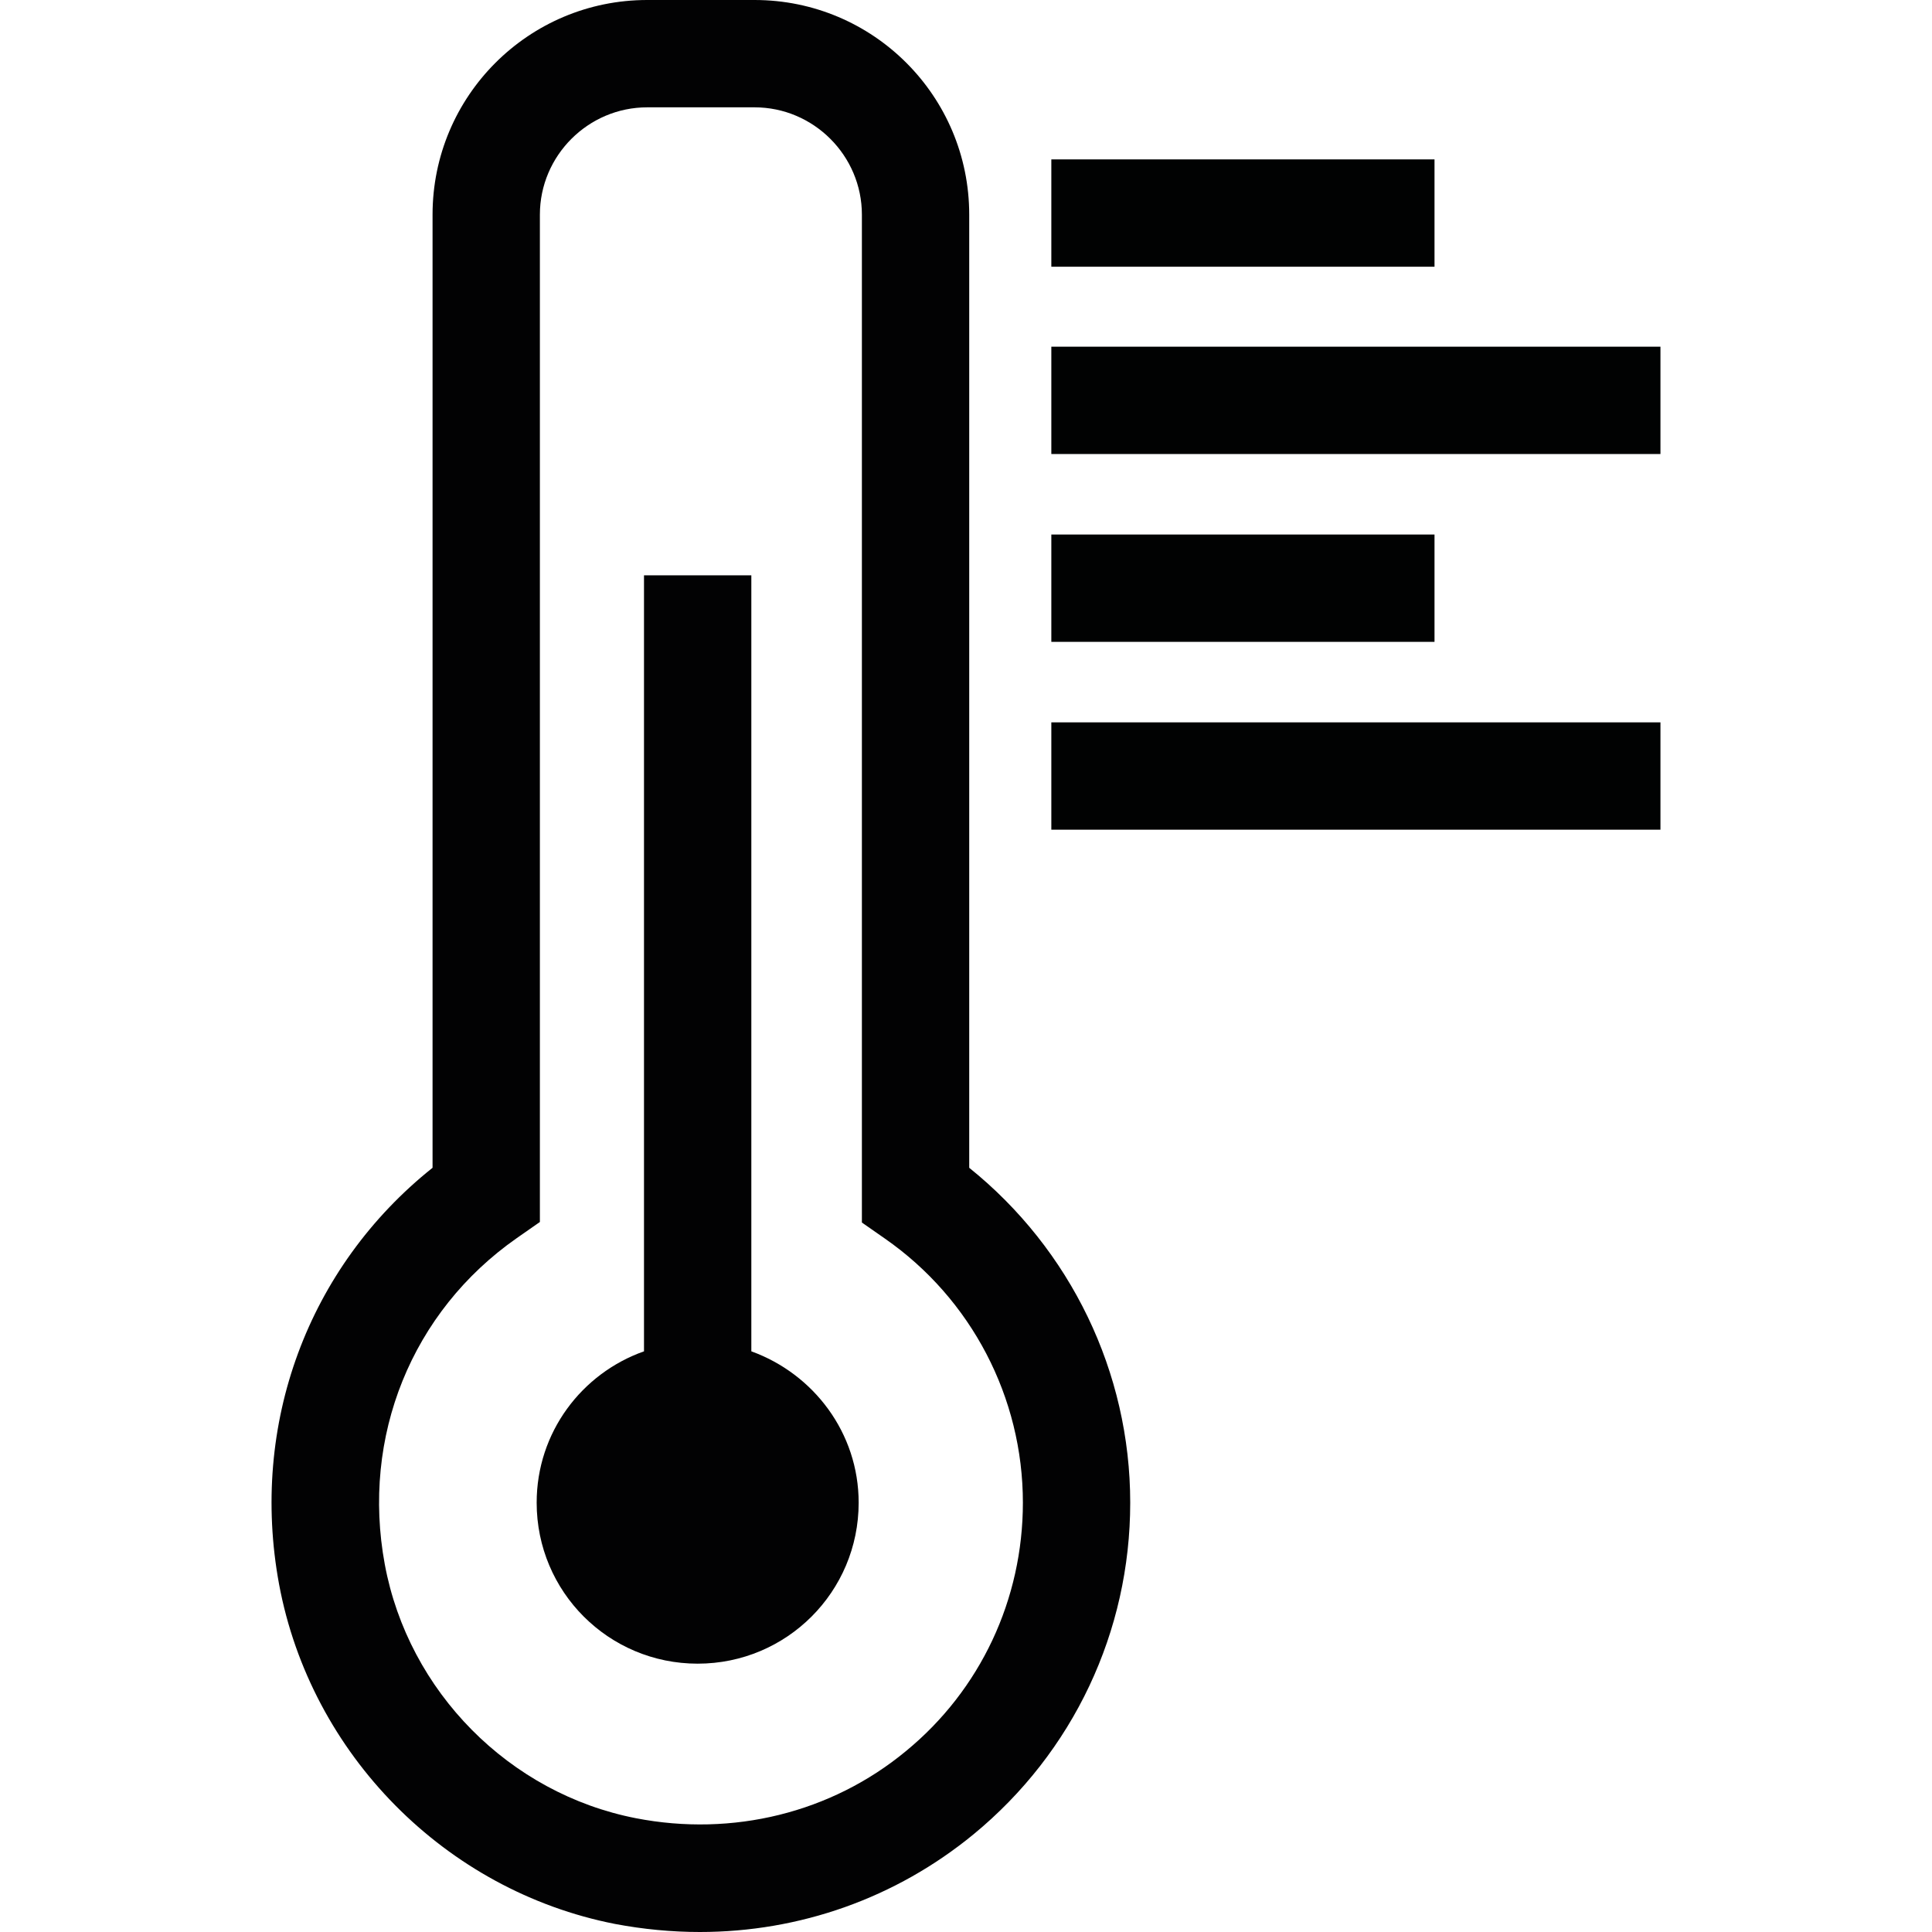
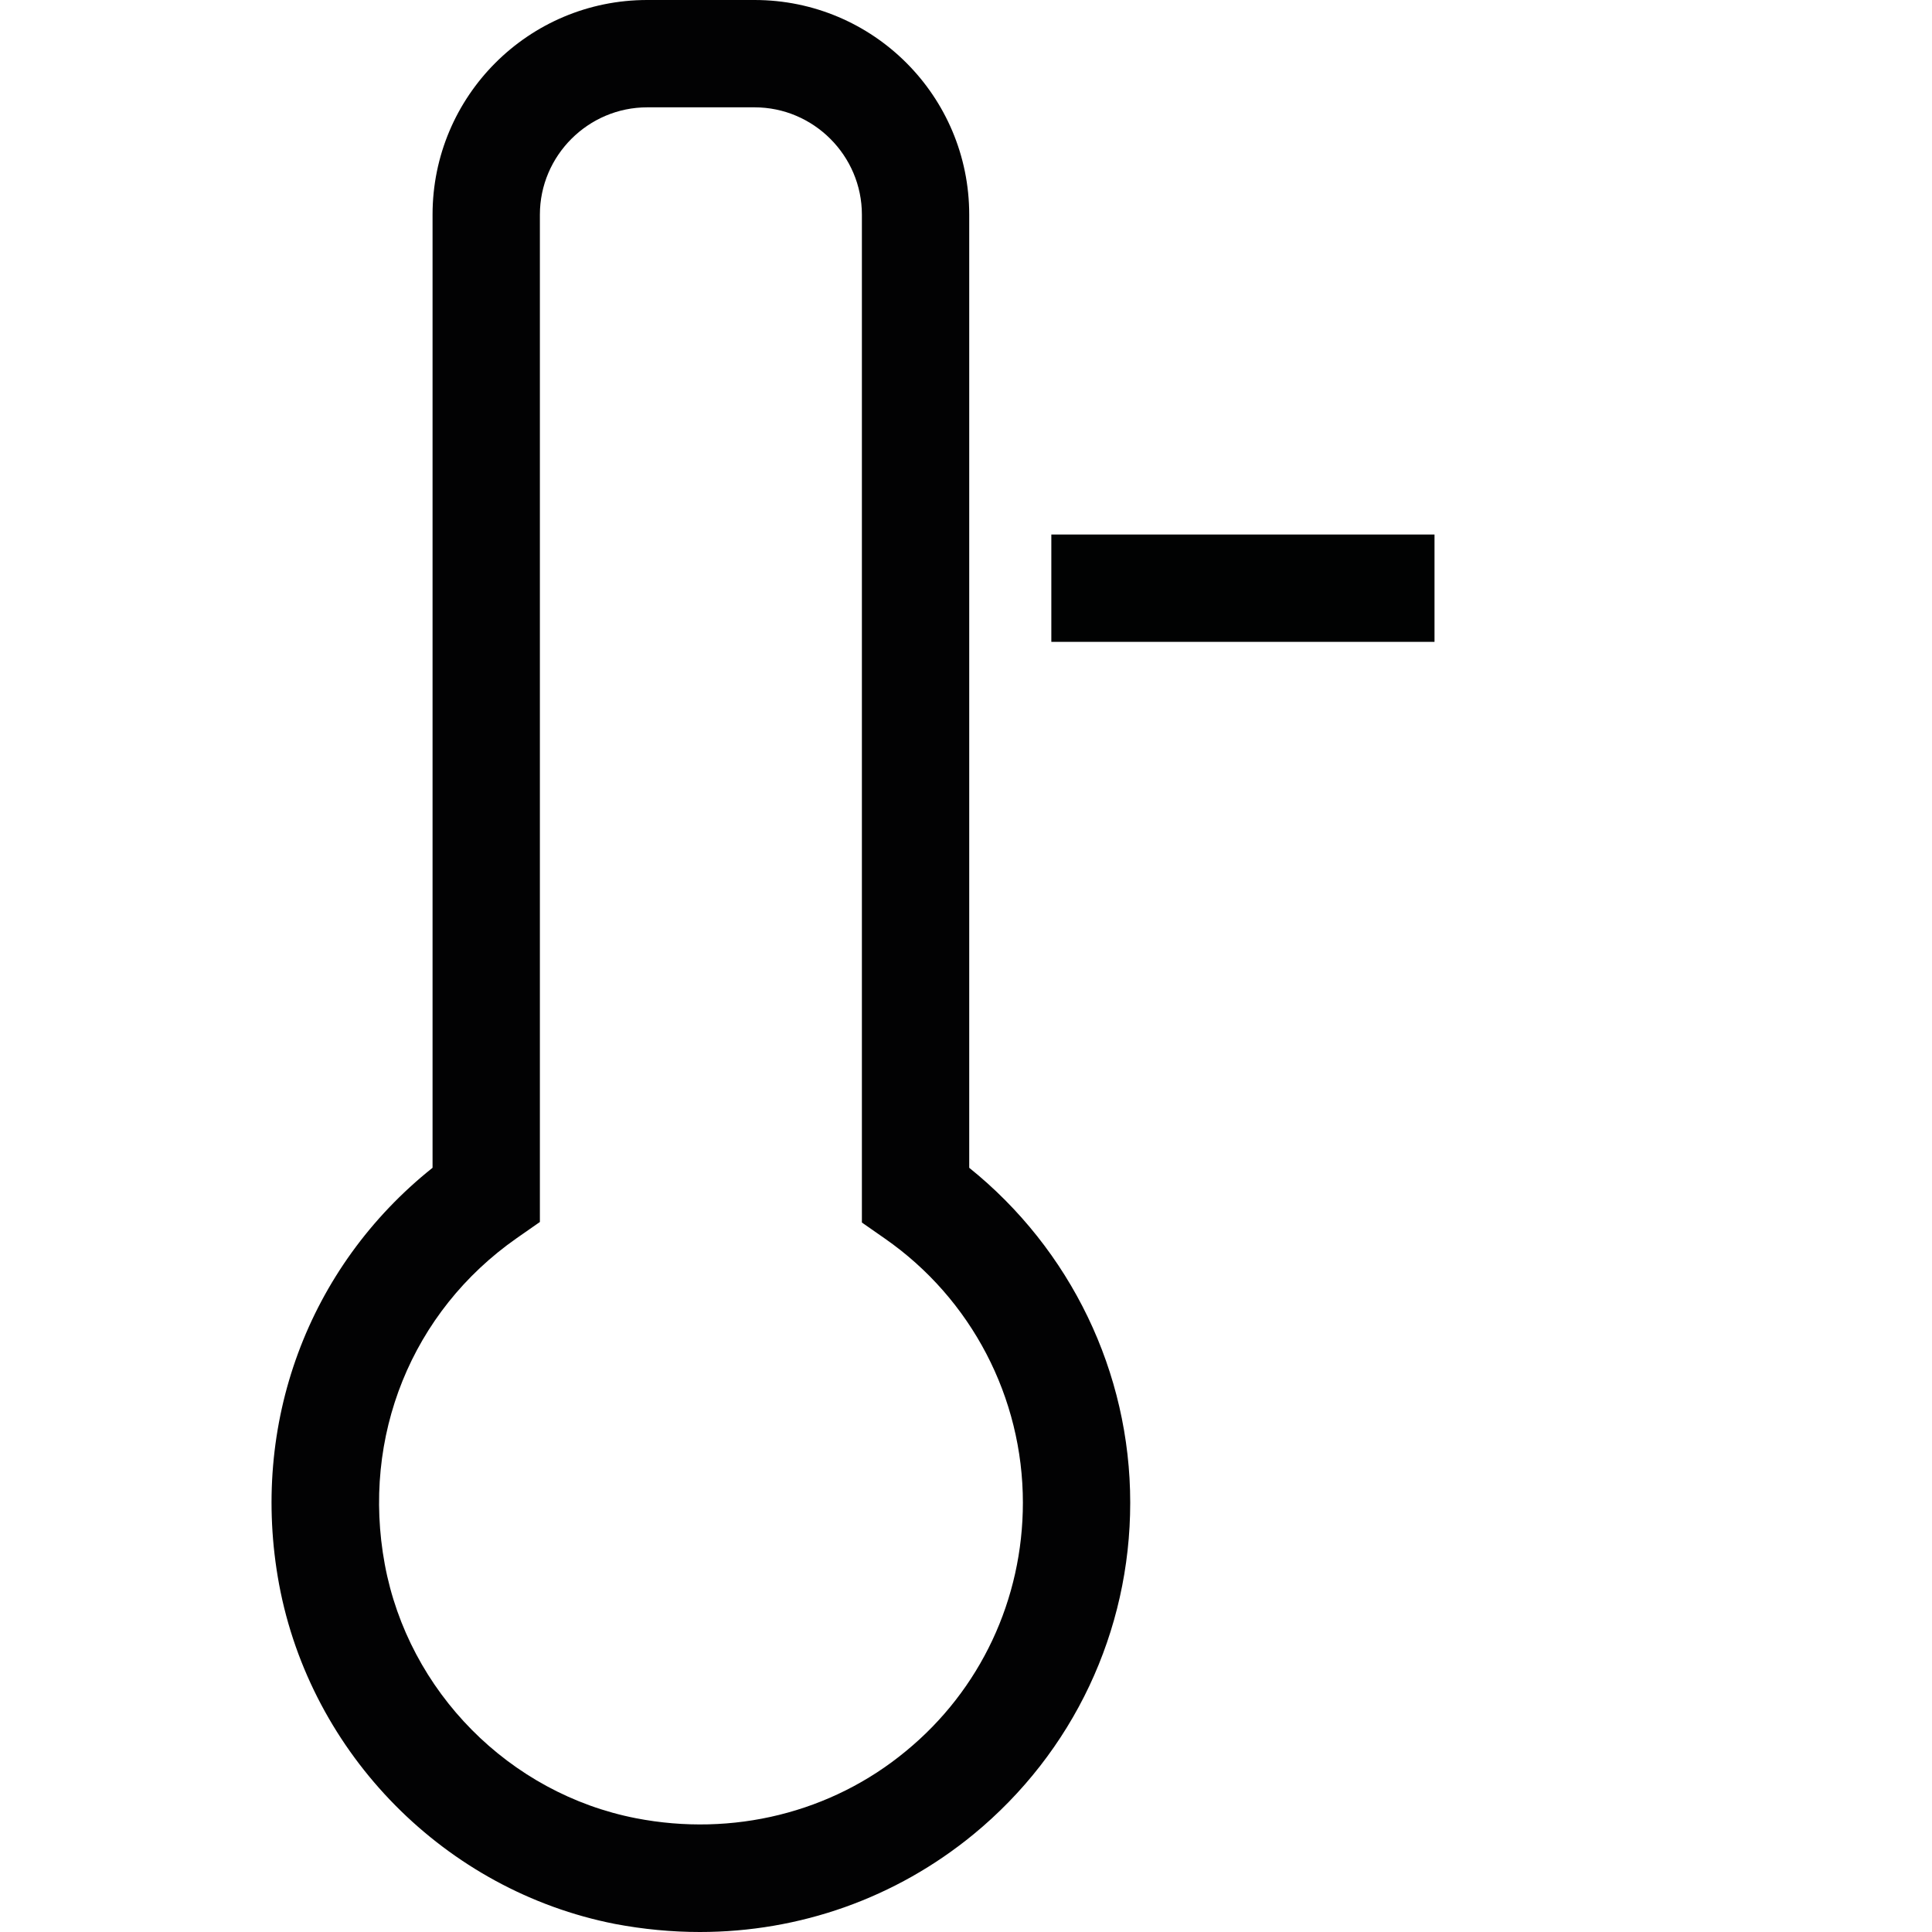
<svg xmlns="http://www.w3.org/2000/svg" version="1.1" id="Capa_1" x="0px" y="0px" viewBox="0 0 36 36" style="enable-background:new 0 0 36 36;" xml:space="preserve">
  <style type="text/css">
	.st0{fill:#020203;}
	.st1{fill:none;}
	.st2{fill:#010202;}
	.st3{fill:none;stroke:#010202;stroke-width:2;stroke-miterlimit:10;}
	.st4{fill:none;stroke:#020203;stroke-width:2;stroke-miterlimit:10;}
	.st5{fill:#020303;}
	.st6{fill:none;stroke:#000000;stroke-width:2;stroke-miterlimit:10;}
</style>
  <g>
-     <rect x="19.59" y="2.97" class="st2" width="7.14" height="2" />
    <g>
-       <rect x="19.59" y="6.46" class="st2" width="11.35" height="2" />
-     </g>
+       </g>
    <g>
-       <rect x="19.59" y="13.46" class="st2" width="11.35" height="2" />
-     </g>
+       </g>
    <rect x="19.59" y="9.96" class="st2" width="7.14" height="2" />
    <path class="st0" d="M18.06,21.76V4c0-2.21-1.79-4-4-4h-2c-2.21,0-4,1.79-4,4v17.76c-2.32,1.85-3.41,4.78-2.86,7.76   c0.59,3.17,3.1,5.71,6.26,6.33c0.53,0.1,1.06,0.15,1.58,0.15c1.86,0,3.65-0.63,5.1-1.82C20,32.65,21.06,30.4,21.06,28   C21.06,25.57,19.95,23.28,18.06,21.76 M16.88,32.63c-1.39,1.15-3.23,1.6-5.03,1.25c-2.36-0.46-4.24-2.36-4.68-4.73   c-0.44-2.38,0.5-4.71,2.46-6.08l0.43-0.3V4c0-1.1,0.9-2,2-2h2c1.1,0,2,0.9,2,2v18.78l0.43,0.3c1.61,1.12,2.57,2.96,2.57,4.92   C19.06,29.8,18.27,31.49,16.88,32.63" />
-     <path class="st0" d="M14,25.18V10.72h-2v14.46c-1.16,0.41-2,1.51-2,2.82c0,1.66,1.34,3,3,3c1.66,0,3-1.34,3-3   C16,26.7,15.16,25.6,14,25.18" />
  </g>
</svg>